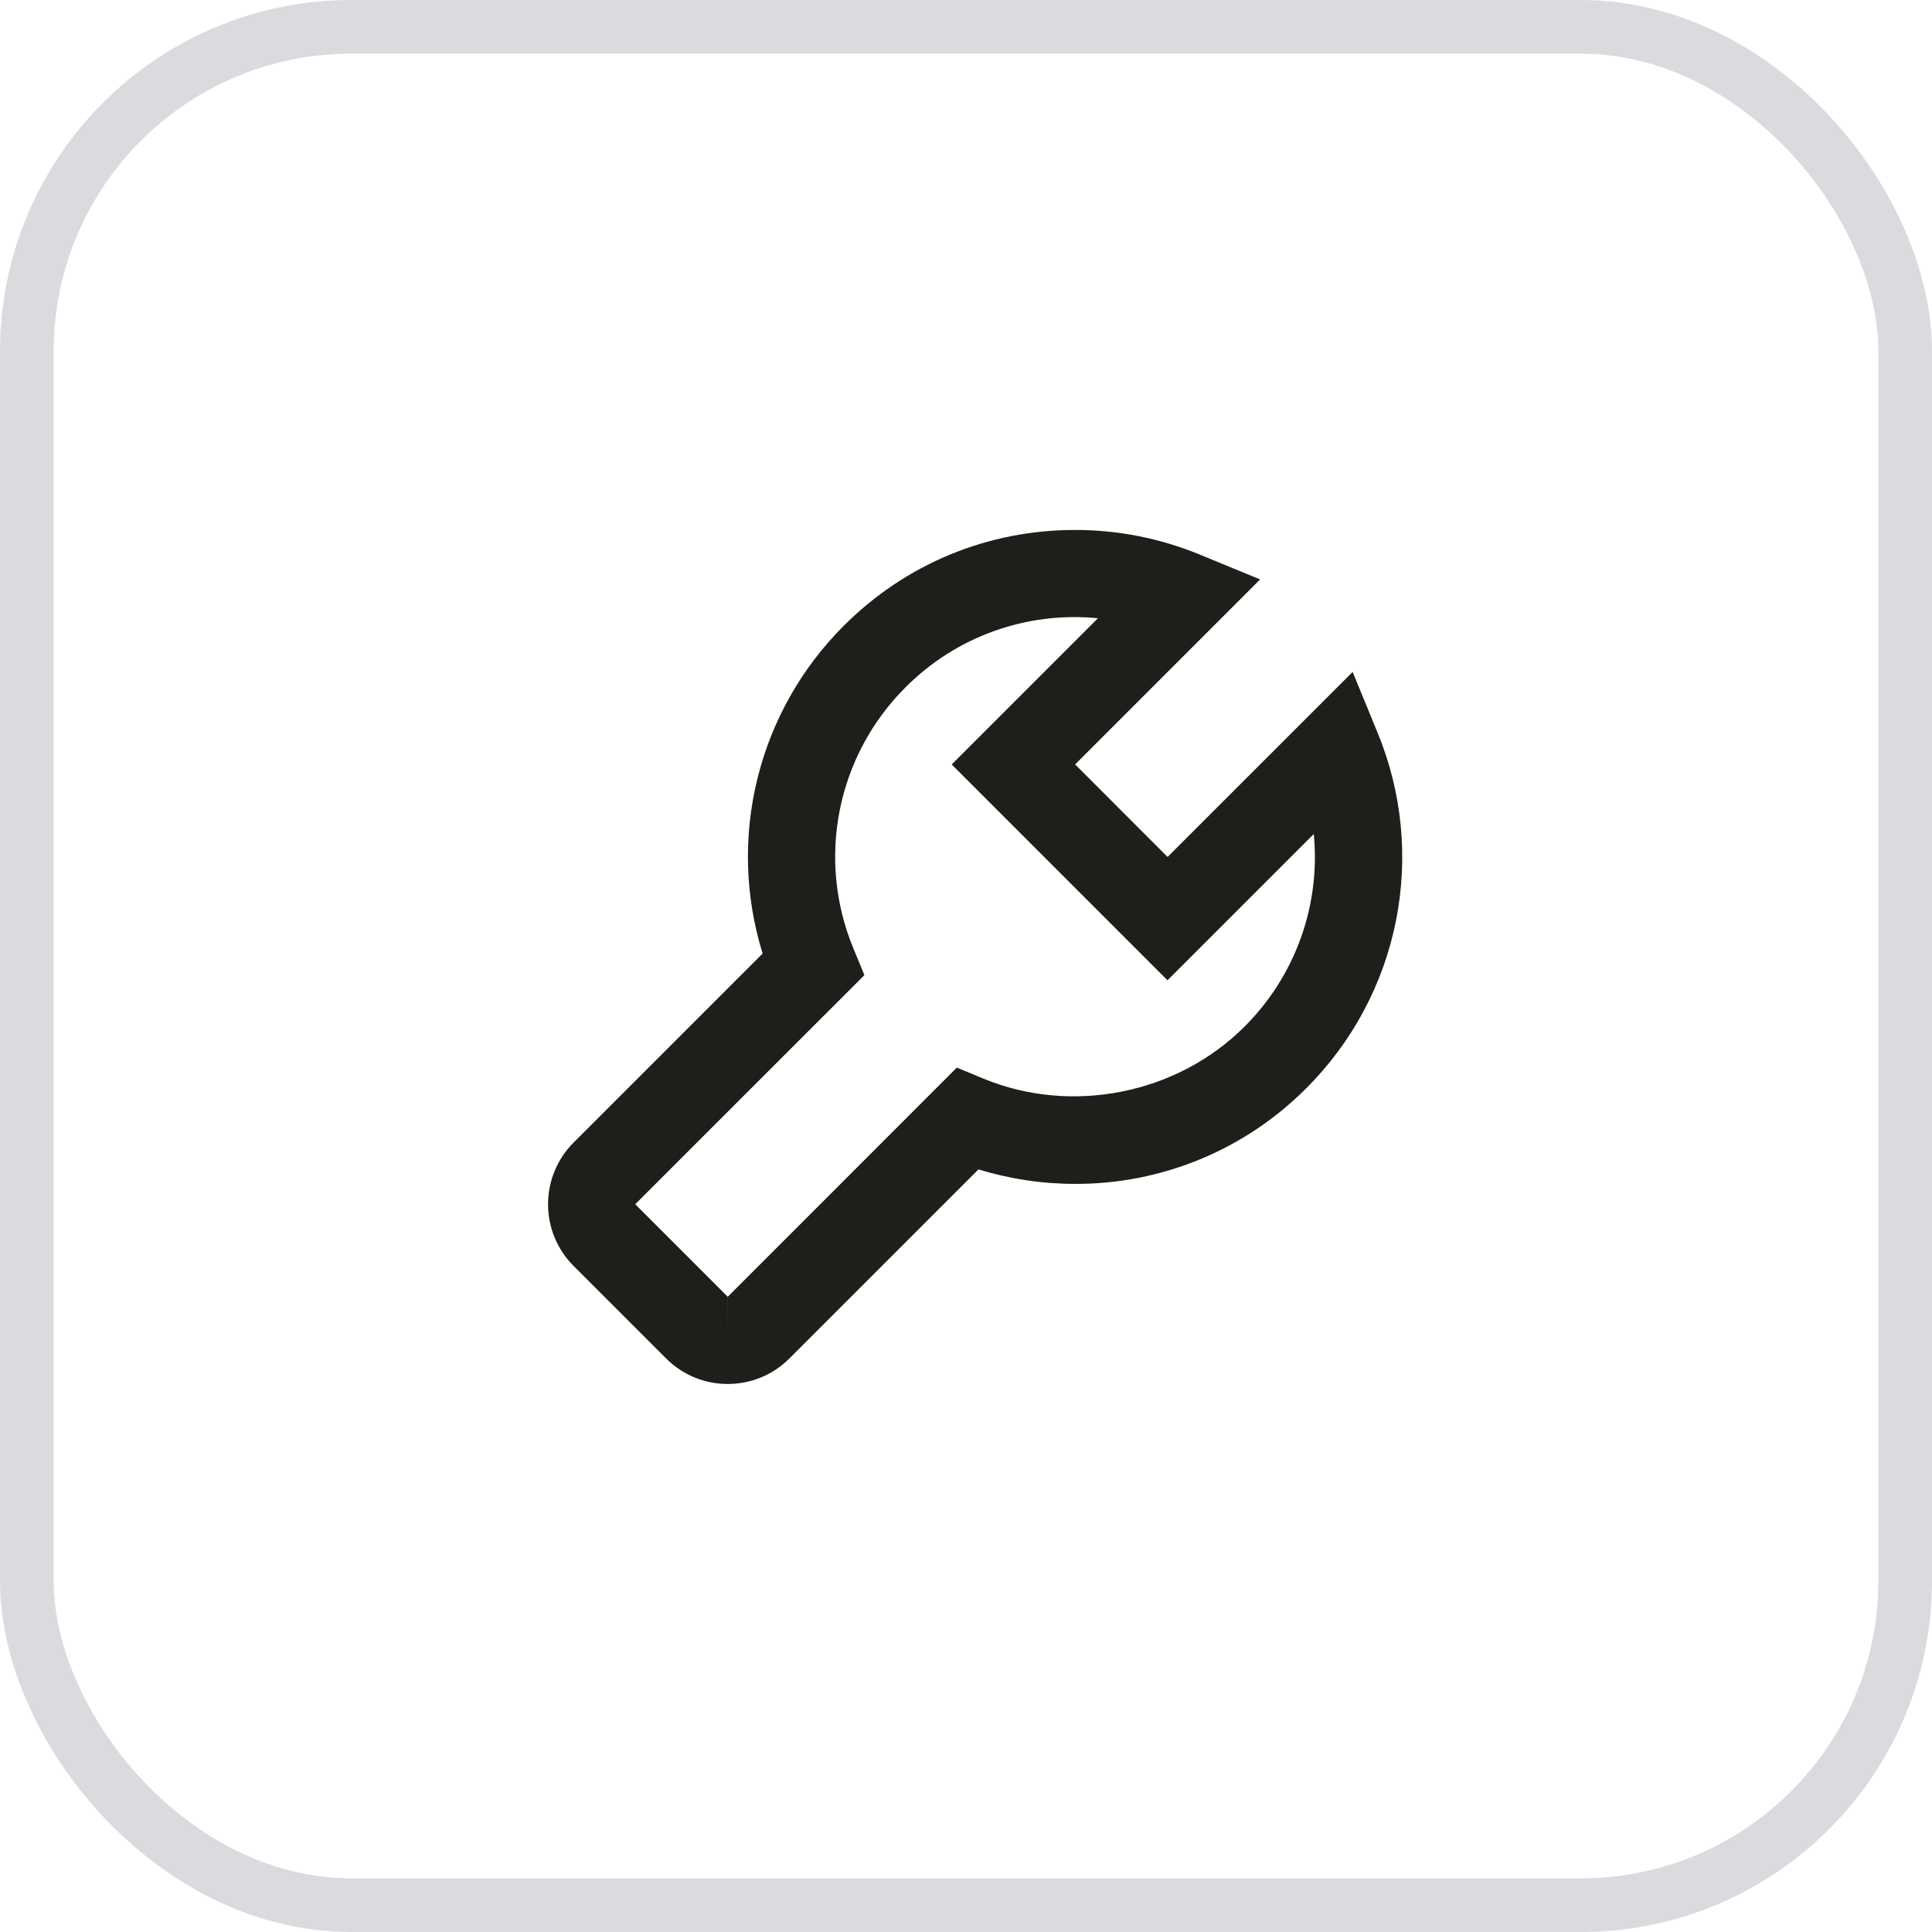
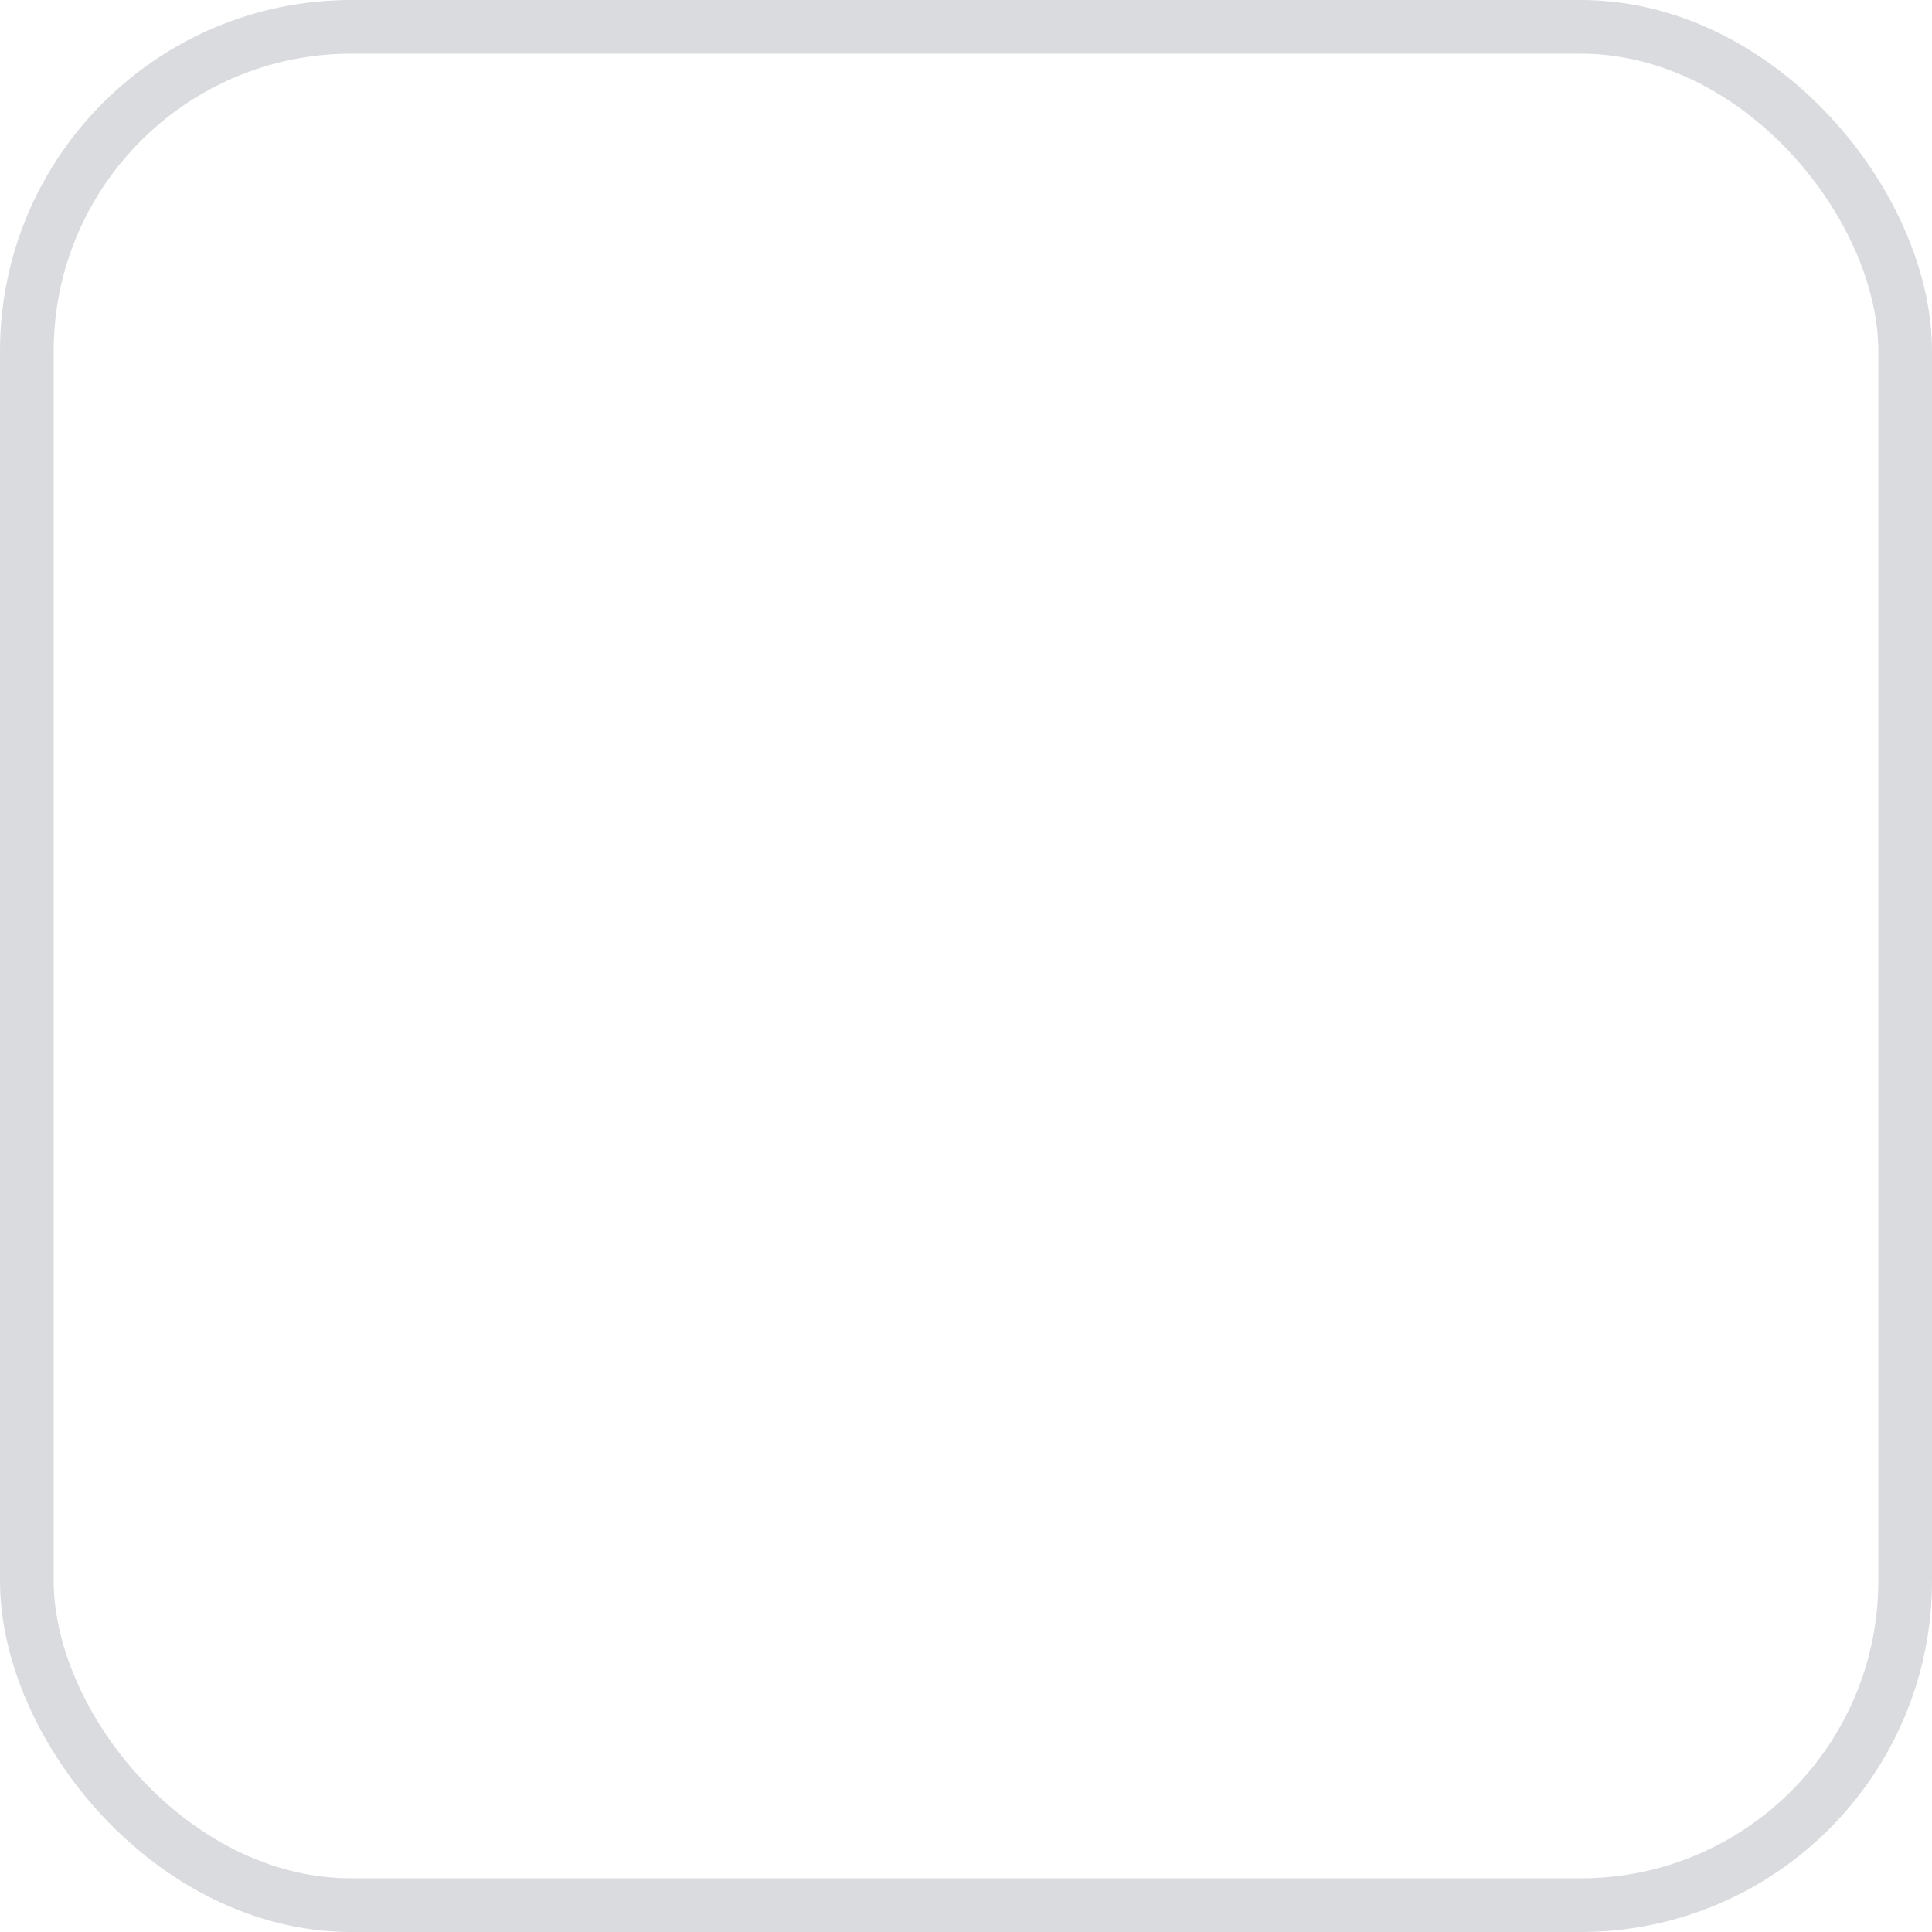
<svg xmlns="http://www.w3.org/2000/svg" width="72" height="72" viewBox="0 0 72 72" fill="none">
  <rect x="1" y="1" width="70" height="70" rx="12.091" stroke="#D9DBDF" stroke-width="2" />
-   <path d="M24.823 50.625C25.438 51.239 26.253 51.577 27.121 51.577C27.989 51.577 28.805 51.239 29.419 50.625L36.465 43.579C37.632 43.939 38.846 44.121 40.068 44.12C41.668 44.125 43.254 43.812 44.733 43.2C46.212 42.588 47.554 41.688 48.683 40.553C50.387 38.854 51.549 36.687 52.021 34.327C52.493 31.968 52.255 29.521 51.335 27.297L50.409 25.041L43.513 31.936L40.066 28.488L46.961 21.593L44.704 20.665C43.231 20.059 41.654 19.748 40.061 19.75C36.806 19.75 33.746 21.017 31.447 23.319C29.876 24.885 28.763 26.851 28.23 29.005C27.696 31.158 27.762 33.417 28.421 35.535L21.375 42.581C20.766 43.191 20.424 44.017 20.424 44.879C20.424 45.741 20.766 46.567 21.375 47.177L24.823 50.625ZM32.214 36.34L31.801 35.339C31.126 33.708 30.951 31.913 31.297 30.182C31.643 28.451 32.495 26.862 33.745 25.616C34.674 24.681 35.799 23.965 37.04 23.519C38.28 23.074 39.604 22.91 40.916 23.041L35.467 28.489L43.509 36.533L48.961 31.081C49.088 32.394 48.923 33.718 48.477 34.959C48.031 36.199 47.316 37.326 46.382 38.257C43.864 40.776 39.941 41.551 36.658 40.201L35.659 39.786L27.121 48.327H27.123L27.121 49.952V48.327L23.673 44.879L32.214 36.34Z" fill="#1F1E1B" />
</svg>